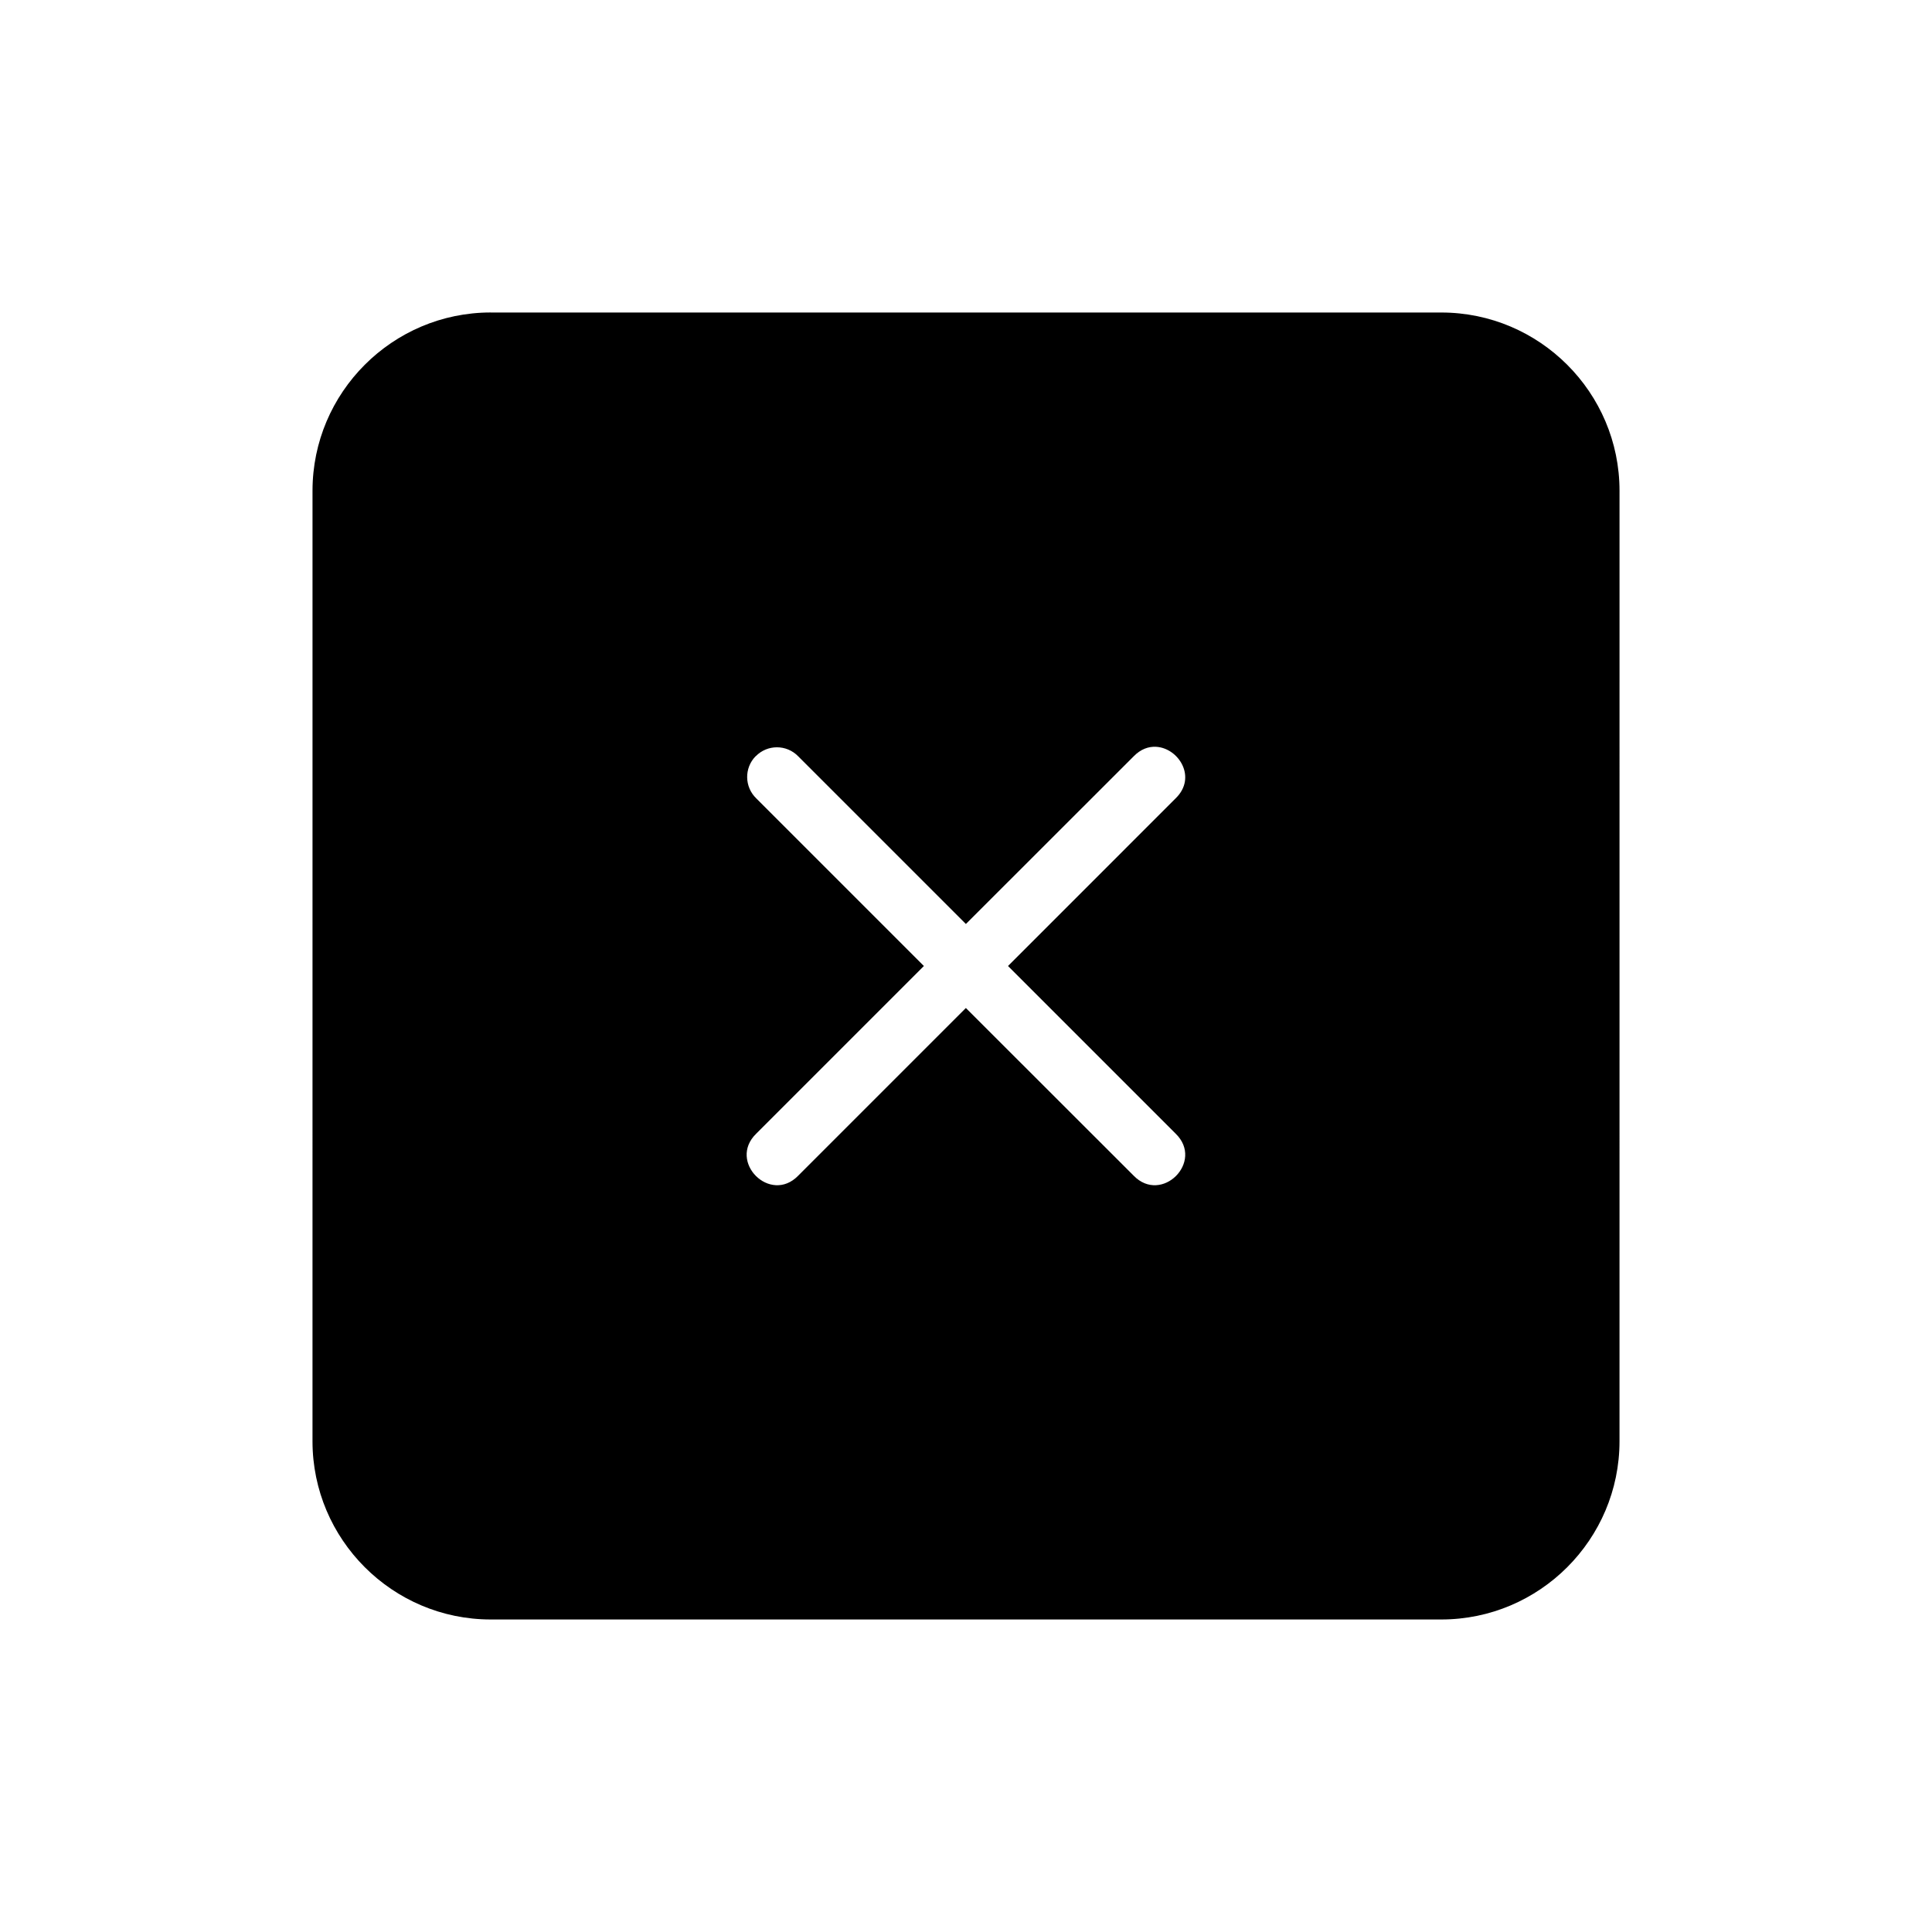
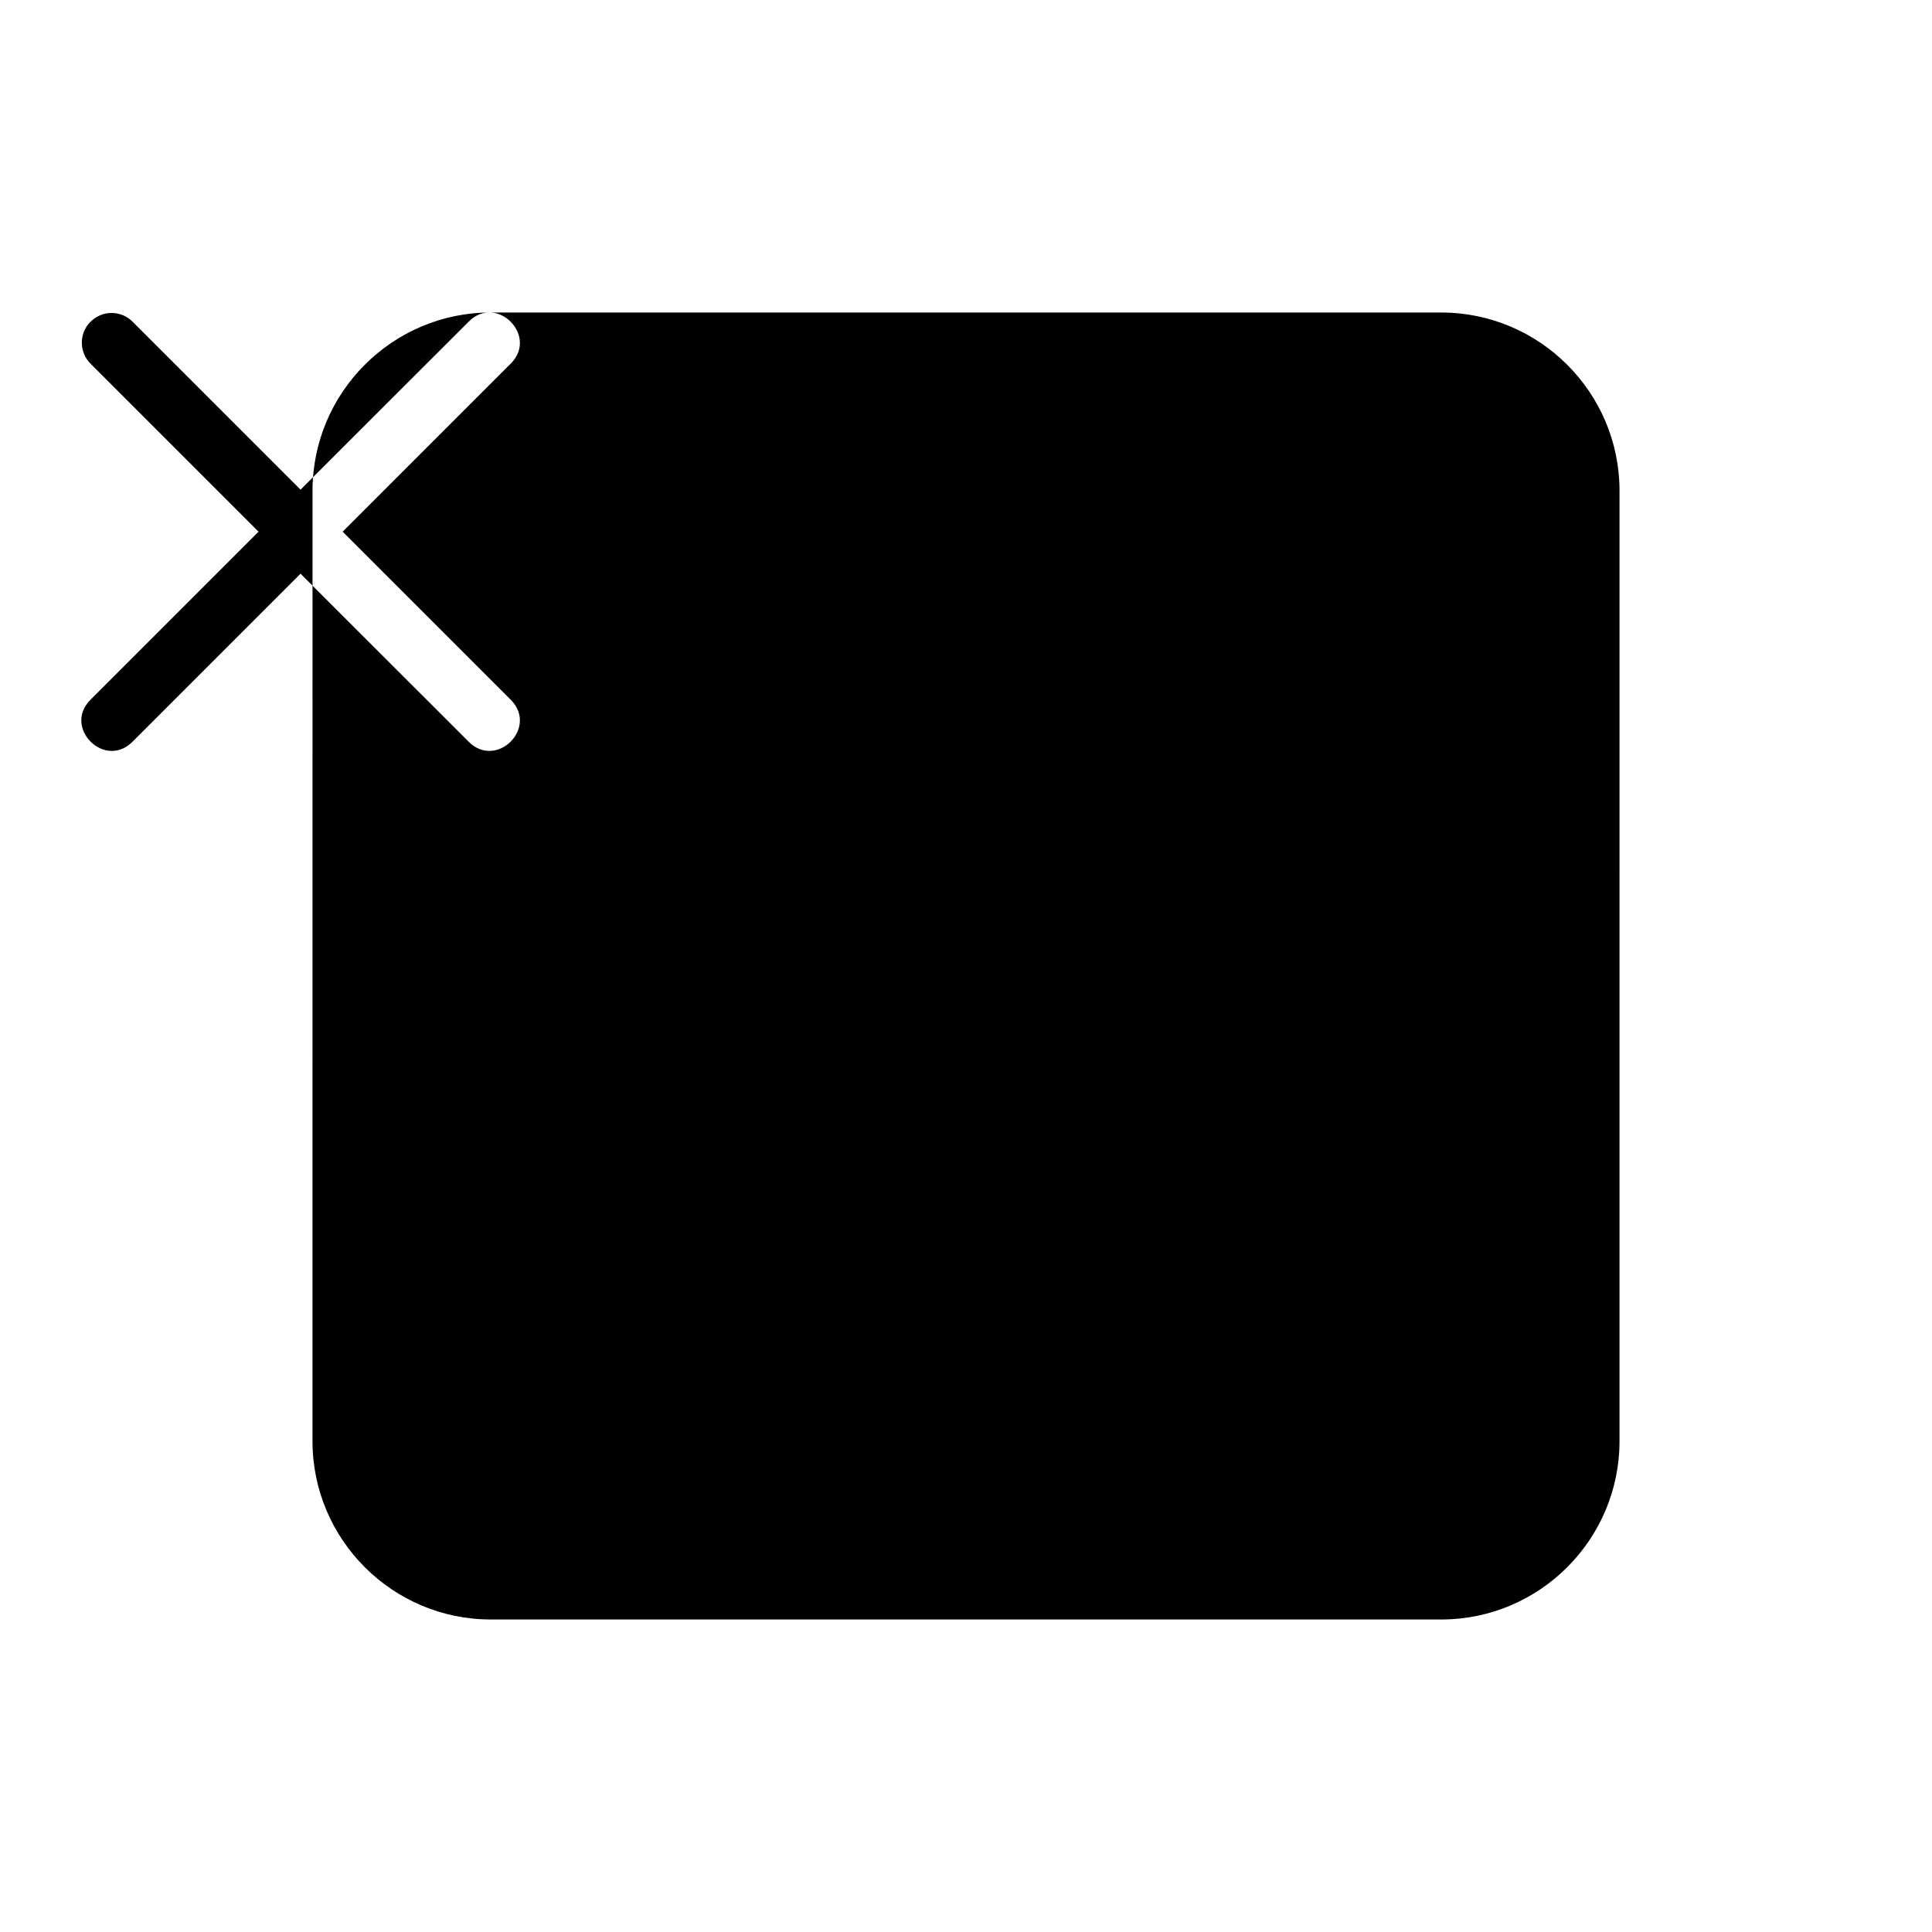
<svg xmlns="http://www.w3.org/2000/svg" fill="#000000" width="800px" height="800px" version="1.1" viewBox="144 144 512 512">
-   <path d="m274.05 226.81c-26.031 0-47.23 21.203-47.23 47.23l-0.004 251.91c0 26.031 21.203 47.23 47.23 47.23h251.91c26.031 0 47.23-21.203 47.23-47.23l0.004-251.9c0-26.031-21.203-47.23-47.23-47.23h-251.91zm176.32 115.1c5.965 0.316 10.922 8.086 5.195 13.652l-44.434 44.438 44.434 44.434c7.633 7.422-3.711 18.766-11.133 11.133l-44.465-44.434-44.434 44.434c-7.418 7.633-18.762-3.715-11.129-11.133l44.434-44.434-44.434-44.434c-3.121-3.027-3.211-8.008-0.184-11.133h0.031c3.094-3.188 8.191-3.191 11.285 0l44.434 44.434 44.465-44.434c1.855-1.91 3.945-2.633 5.934-2.523z" />
+   <path d="m274.05 226.81c-26.031 0-47.23 21.203-47.23 47.23l-0.004 251.91c0 26.031 21.203 47.23 47.23 47.23h251.91c26.031 0 47.23-21.203 47.23-47.23l0.004-251.9c0-26.031-21.203-47.23-47.23-47.23h-251.91zc5.965 0.316 10.922 8.086 5.195 13.652l-44.434 44.438 44.434 44.434c7.633 7.422-3.711 18.766-11.133 11.133l-44.465-44.434-44.434 44.434c-7.418 7.633-18.762-3.715-11.129-11.133l44.434-44.434-44.434-44.434c-3.121-3.027-3.211-8.008-0.184-11.133h0.031c3.094-3.188 8.191-3.191 11.285 0l44.434 44.434 44.465-44.434c1.855-1.91 3.945-2.633 5.934-2.523z" />
</svg>